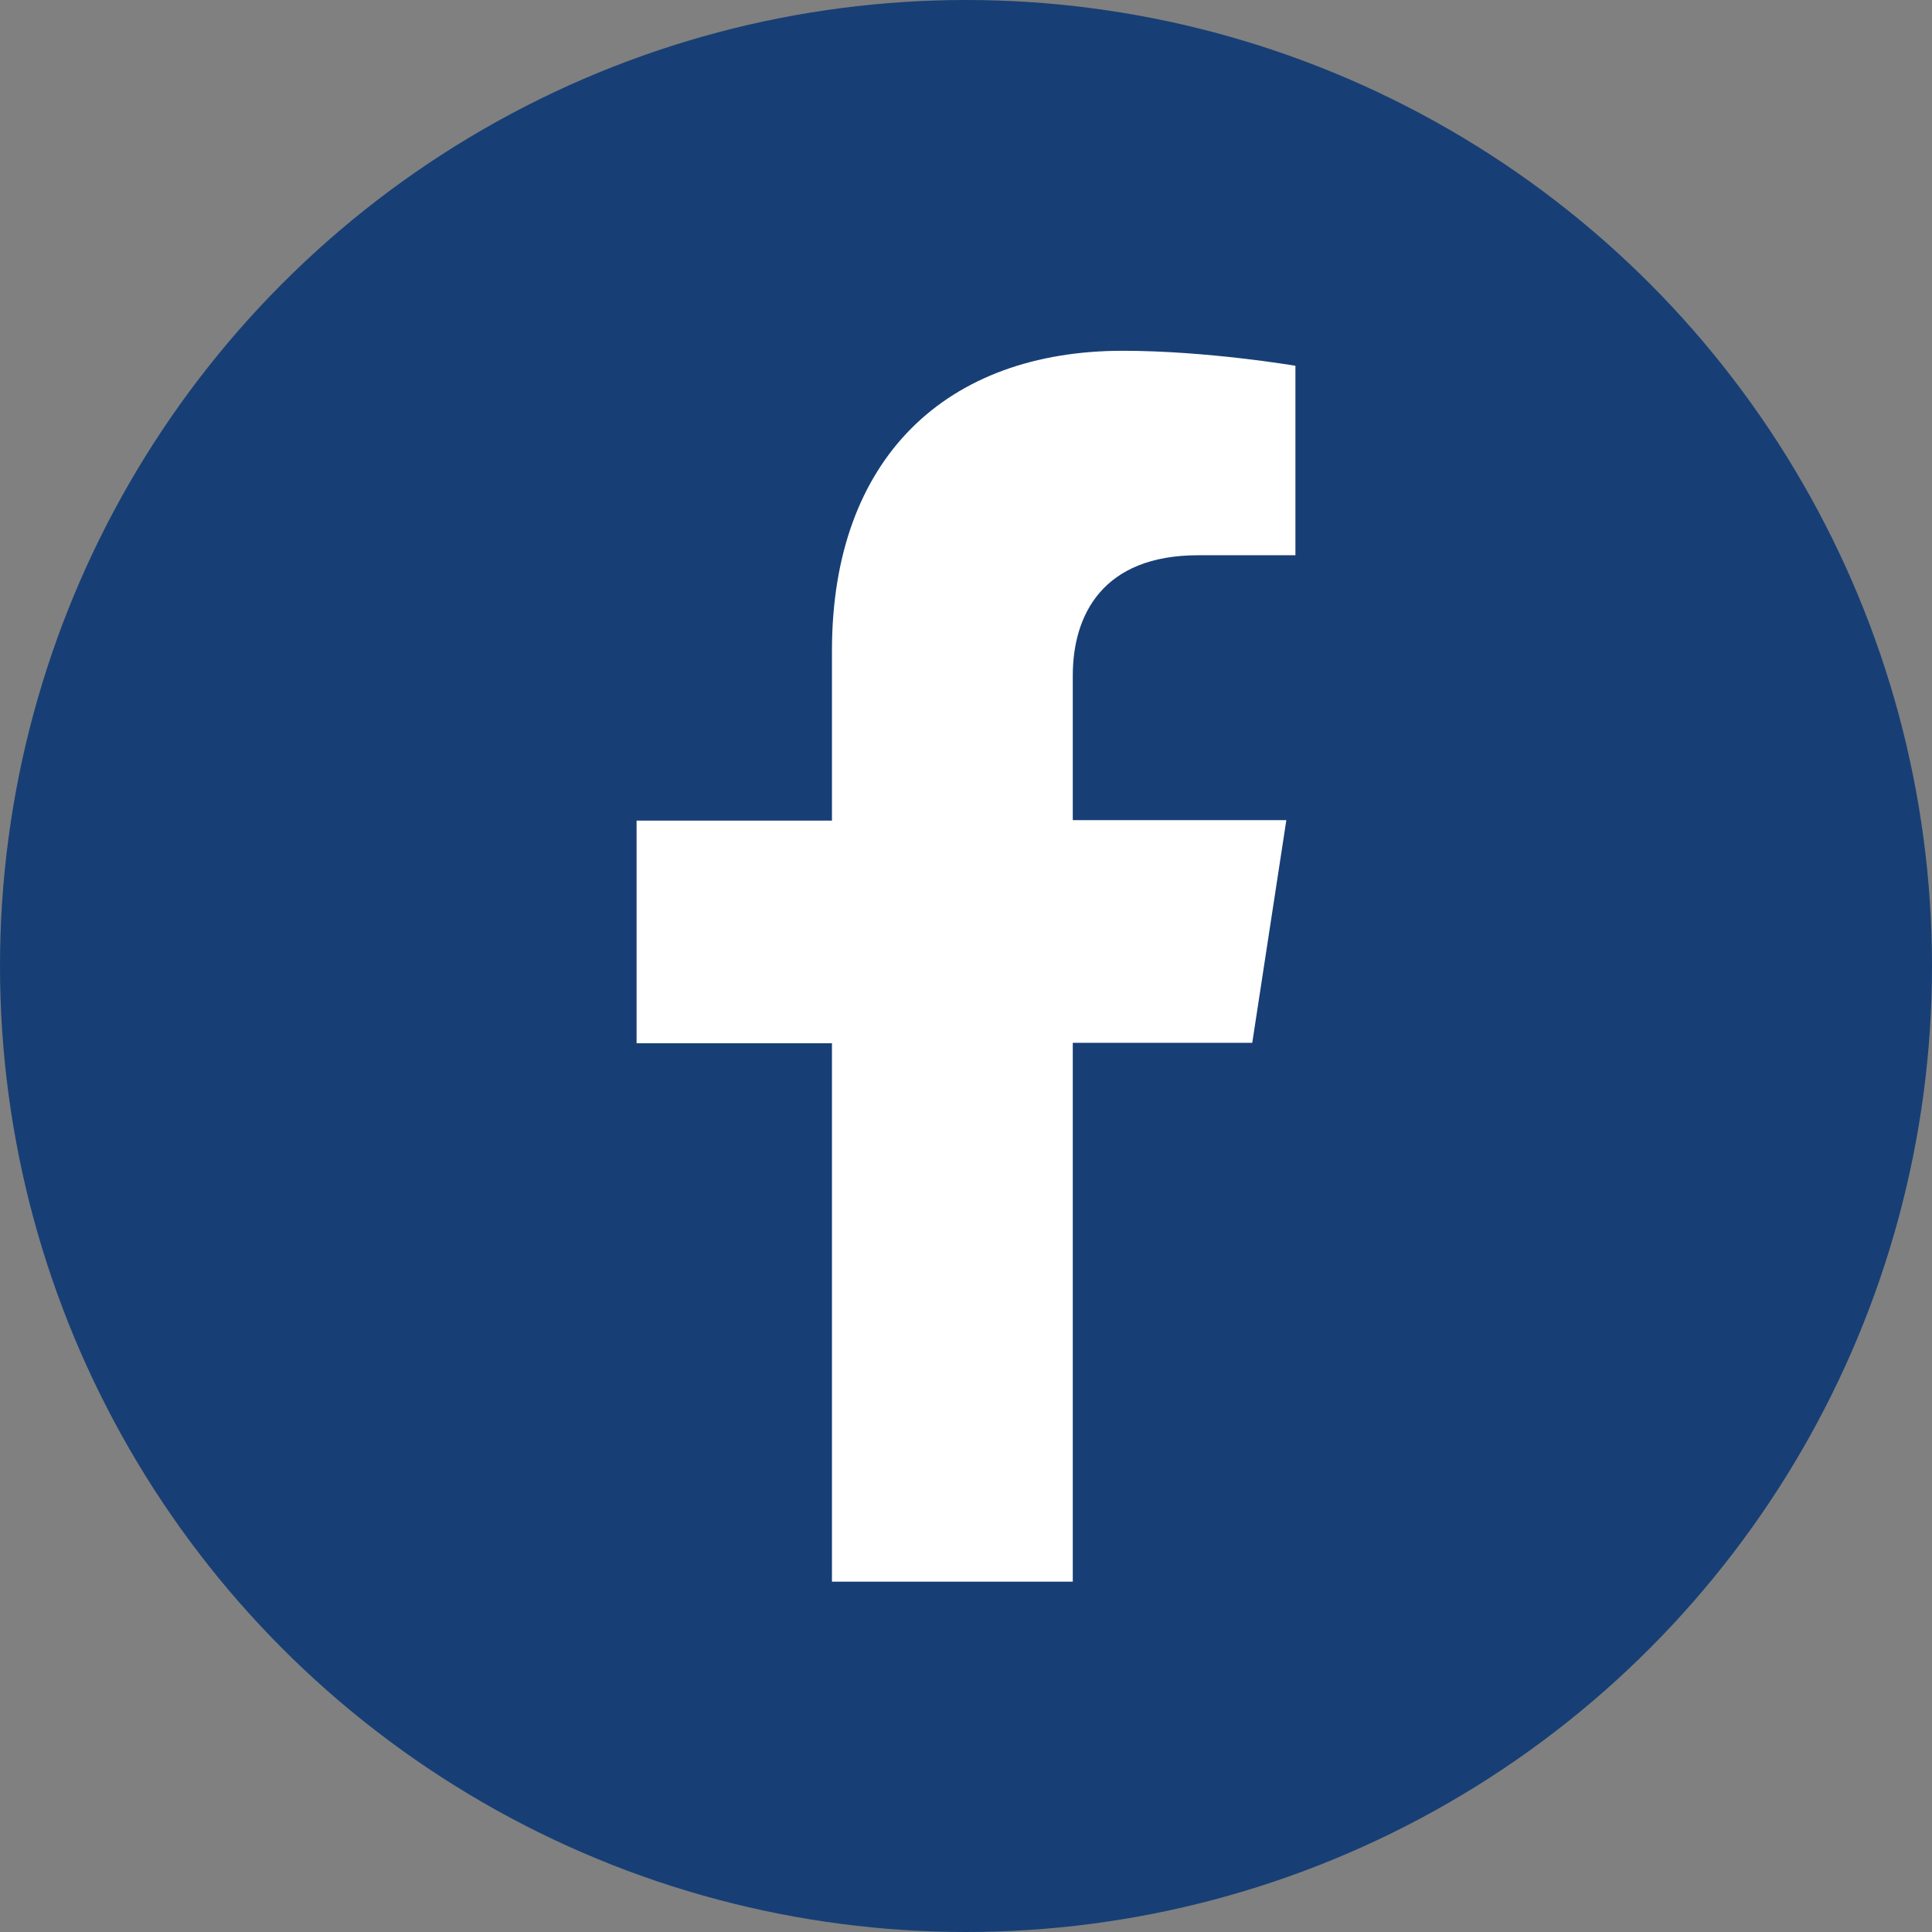
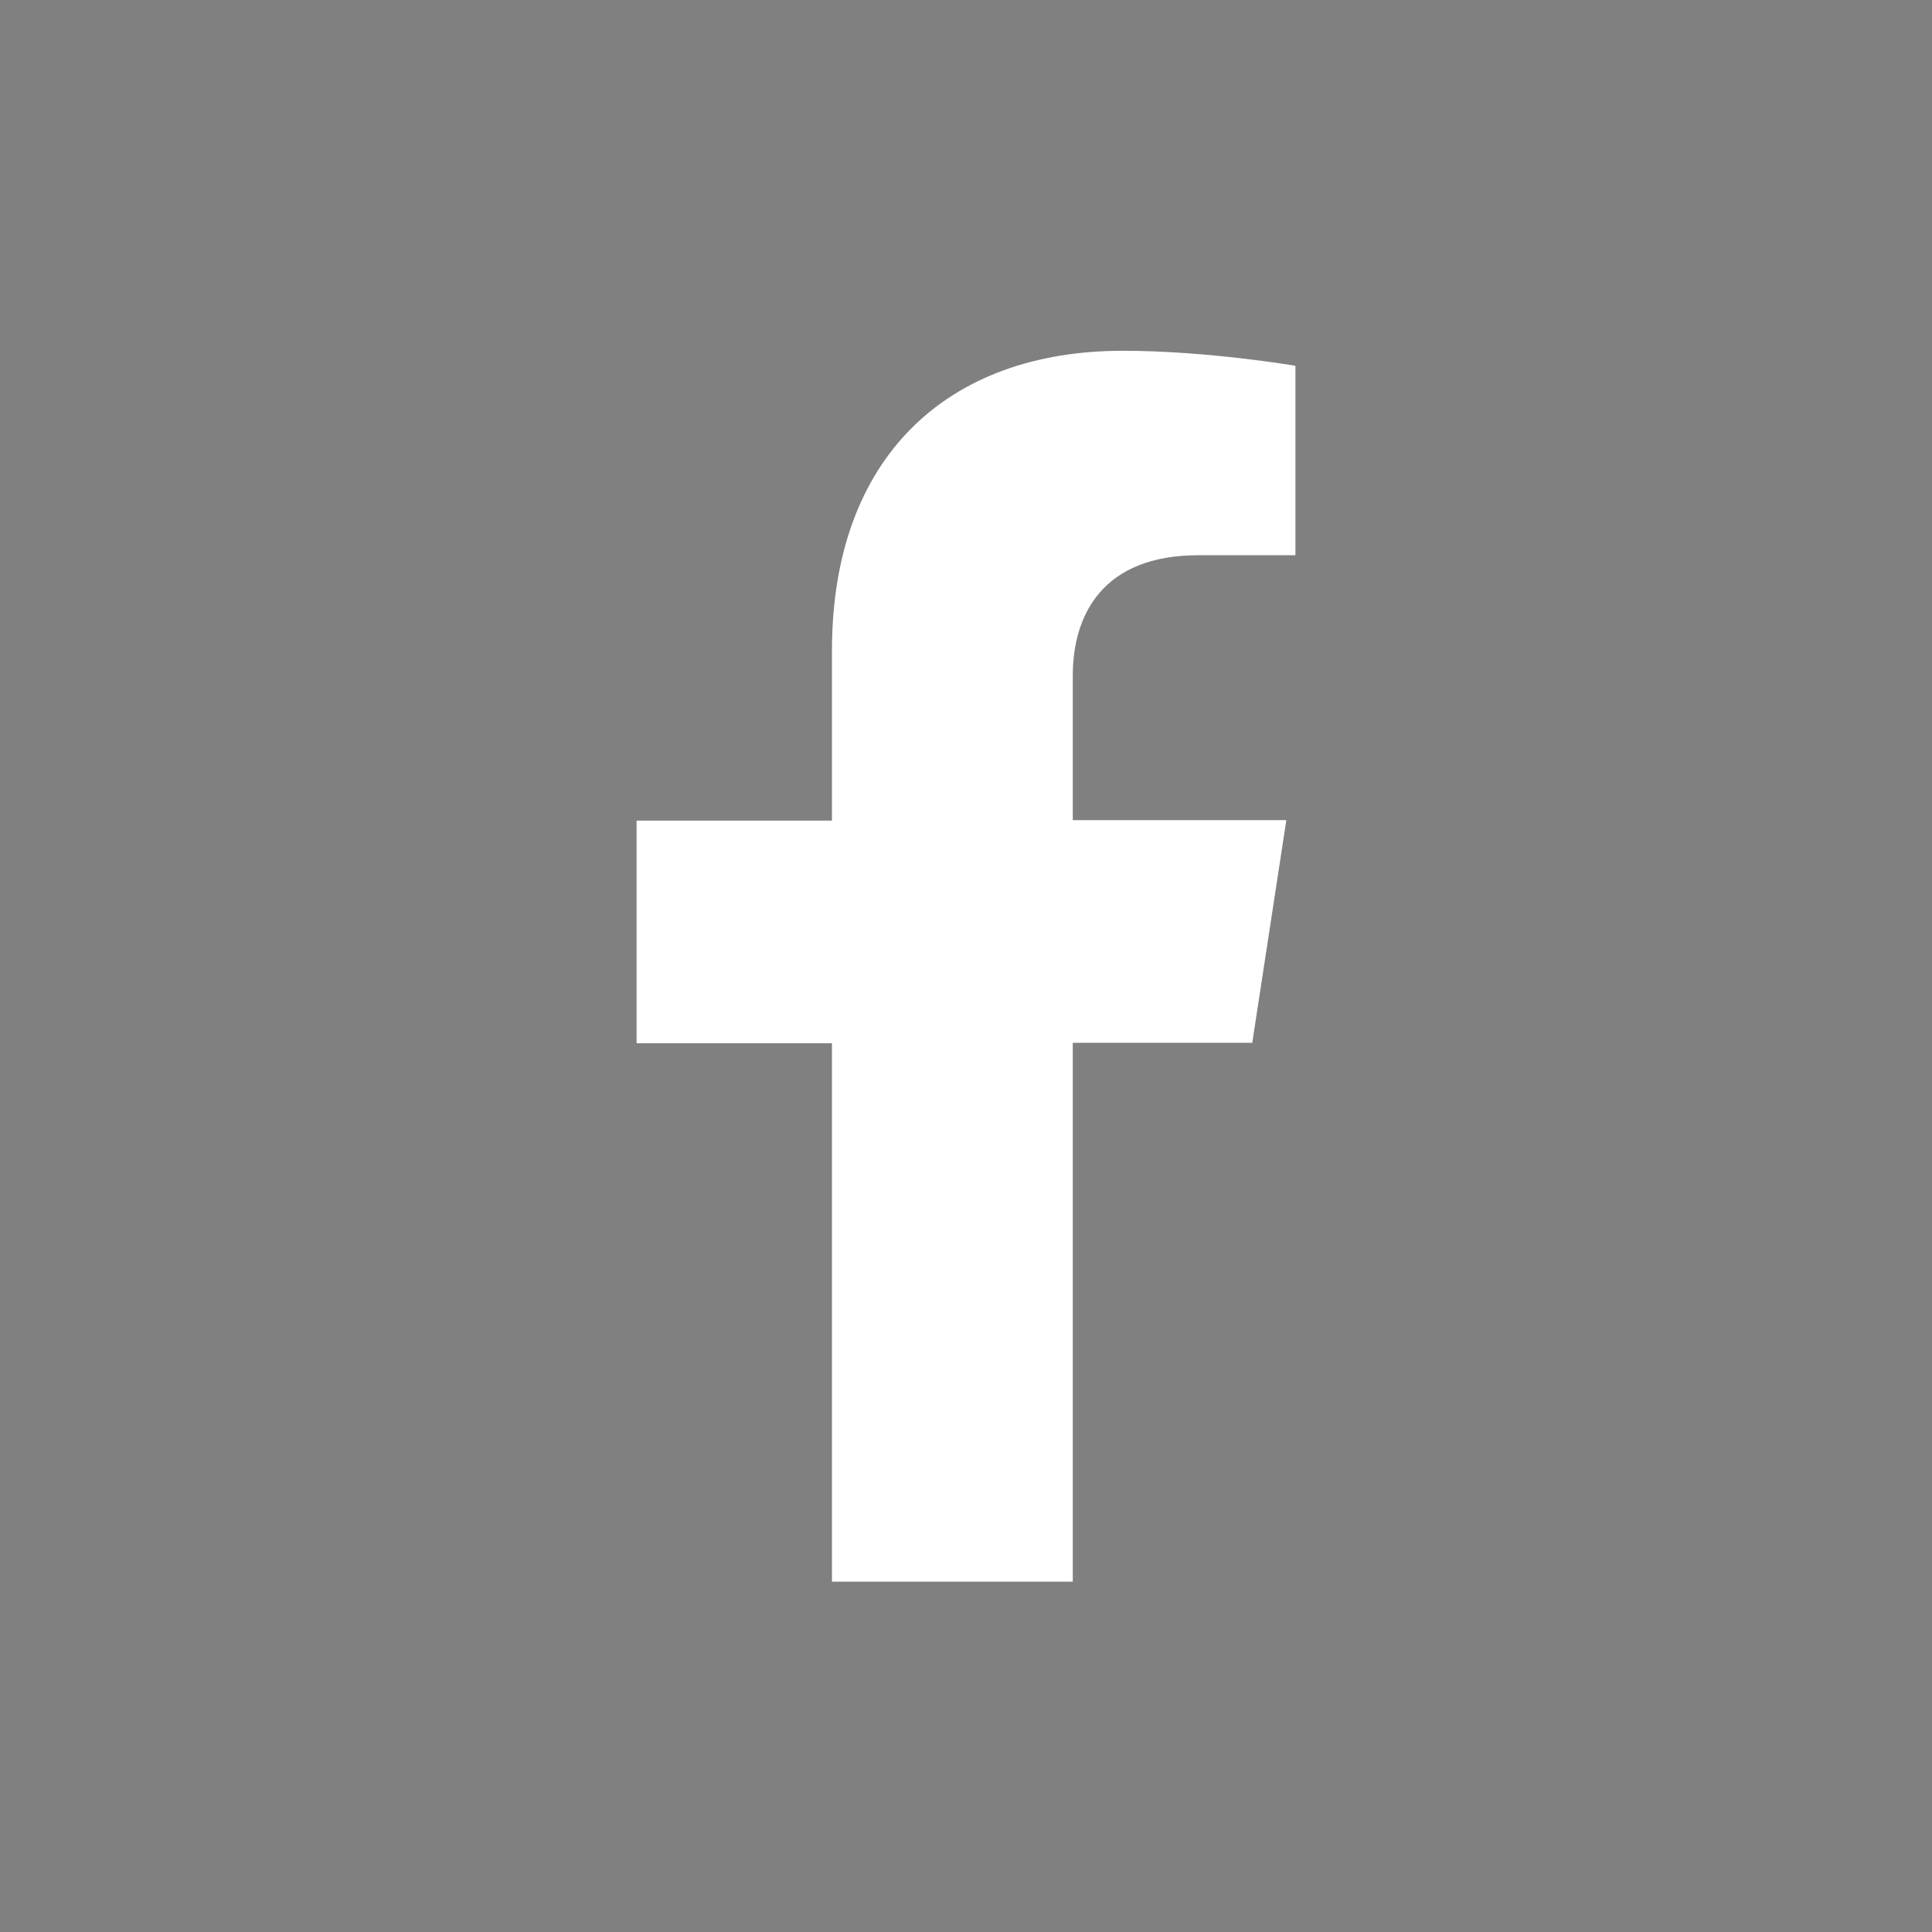
<svg xmlns="http://www.w3.org/2000/svg" id="Layer_1" data-name="Layer 1" viewBox="0 0 42.52 42.52">
  <rect x="0" y="0" width="42.52" height="42.52" fill="#808080" stroke="none" />
  <defs>
    <style>
      .cls-1 {
        fill: #173f75;
      }

      .cls-2 {
        fill: #fff;
      }
    </style>
  </defs>
-   <circle class="cls-1" cx="21.26" cy="21.26" r="21.26" />
  <path class="cls-2" d="M23.61,34.8v-11.85h3.95l.75-4.9h-4.7v-3.18c0-1.34.66-2.65,2.76-2.65h2.14v-4.17s-1.94-.33-3.8-.33c-3.87,0-6.4,2.35-6.4,6.6v3.74h-4.3v4.9h4.3v11.85h5.3Z" />
</svg>